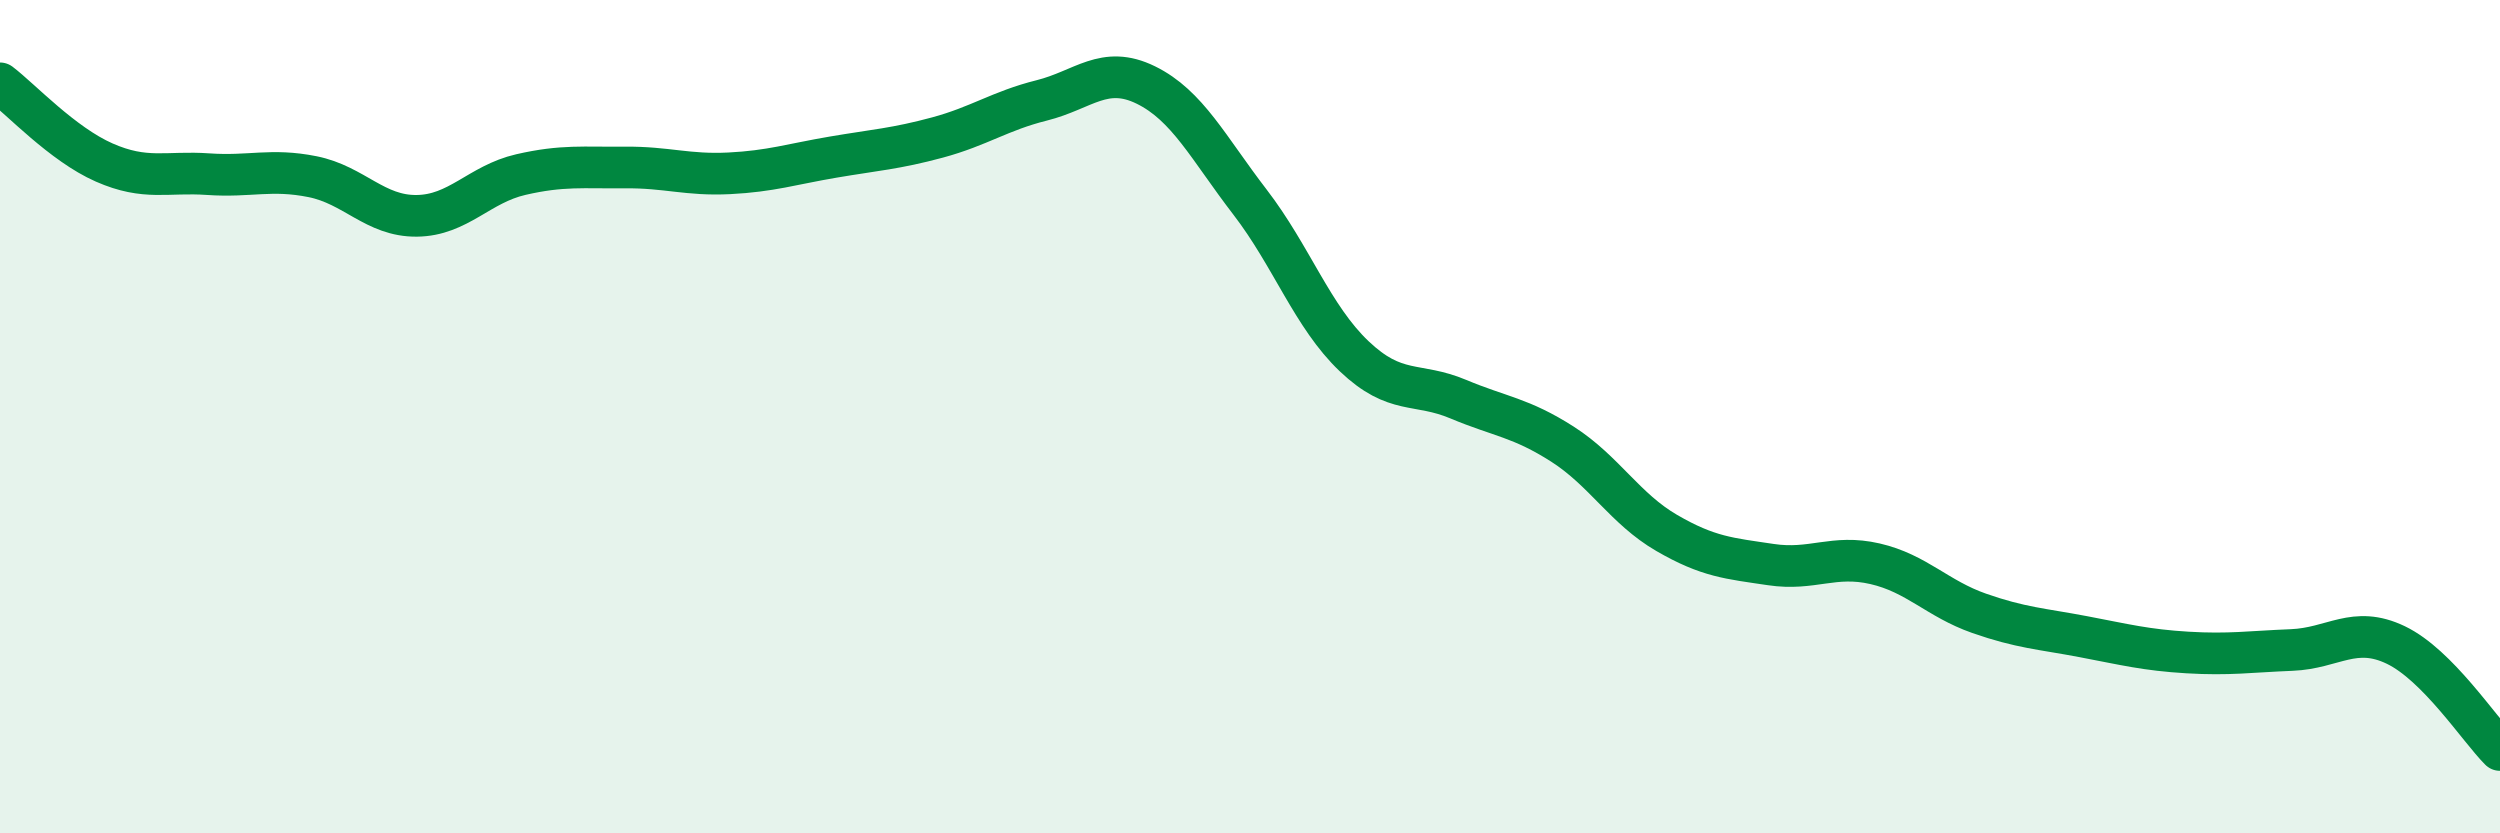
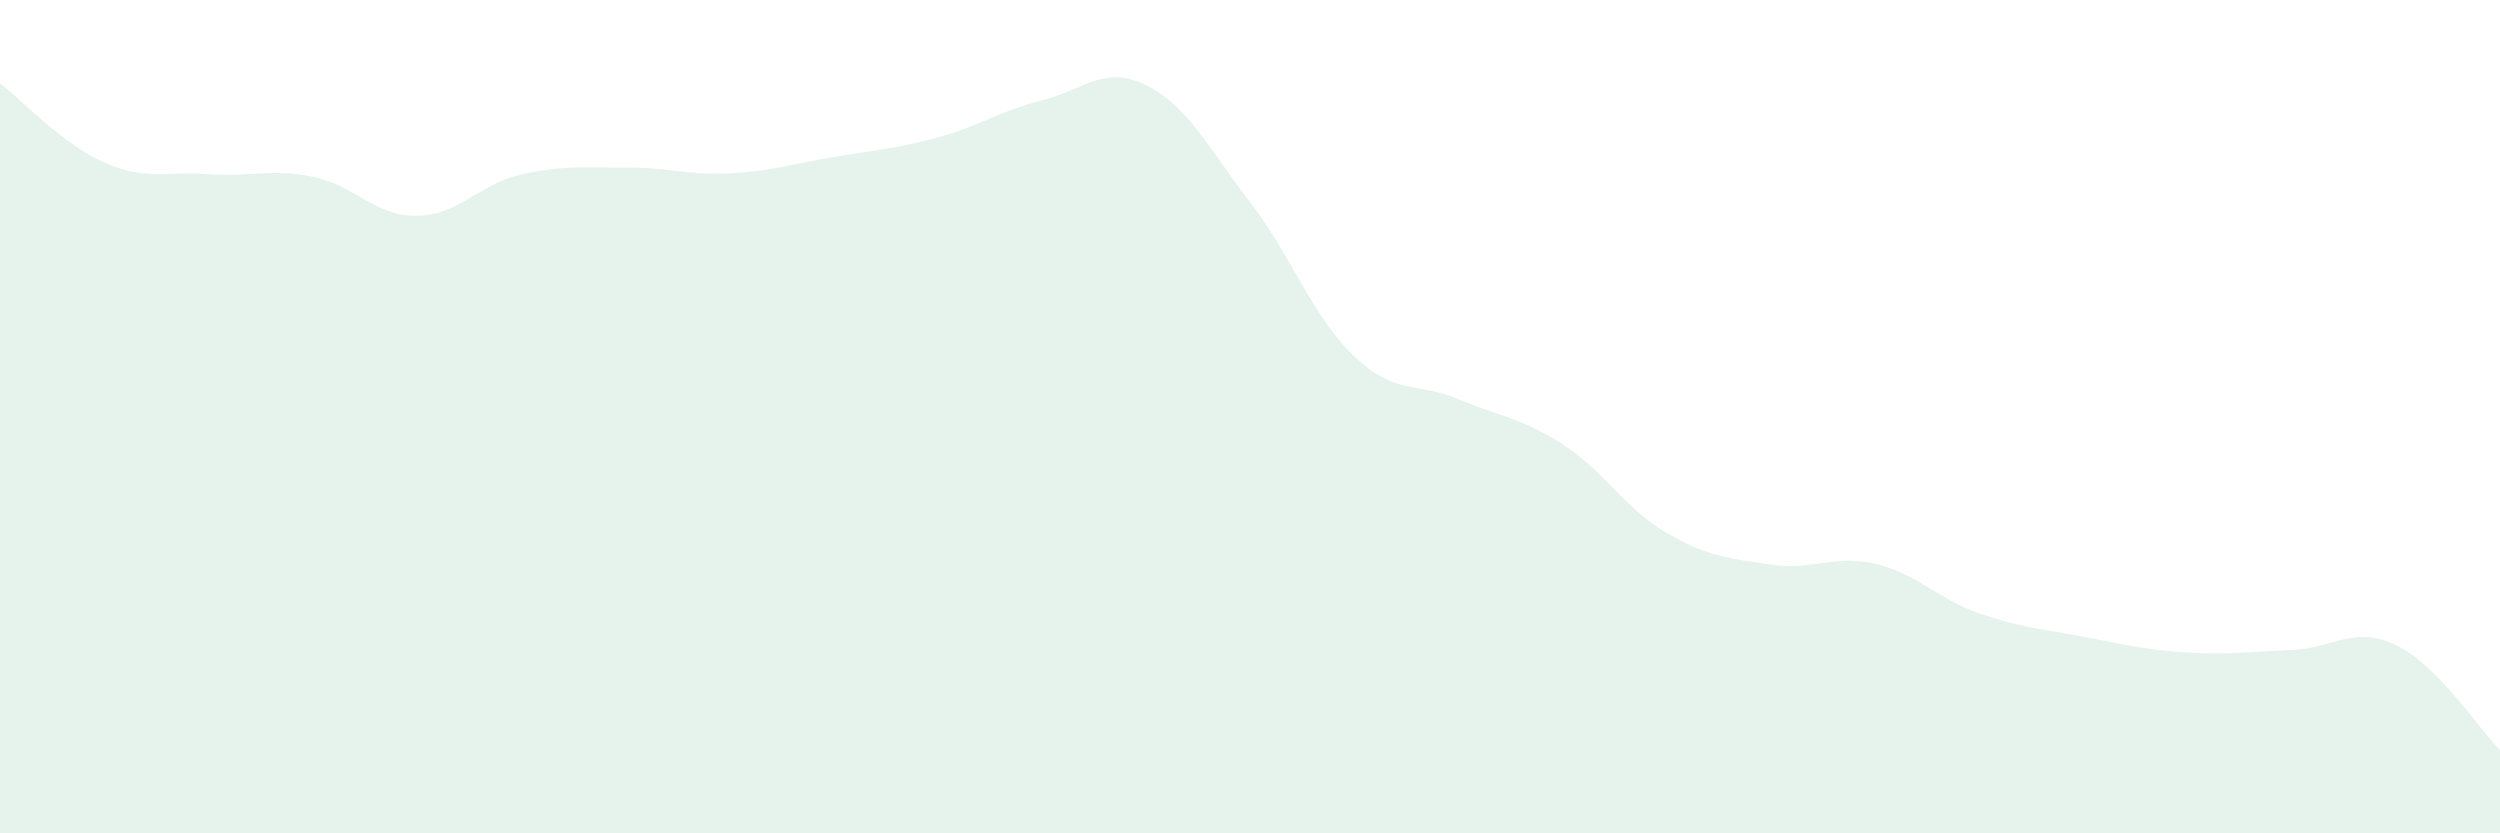
<svg xmlns="http://www.w3.org/2000/svg" width="60" height="20" viewBox="0 0 60 20">
  <path d="M 0,2 C 0.5,2.38 1.5,3.46 2.5,3.9 C 3.5,4.34 4,4.11 5,4.18 C 6,4.25 6.5,4.04 7.5,4.24 C 8.5,4.44 9,5.19 10,5.18 C 11,5.17 11.5,4.42 12.5,4.19 C 13.5,3.96 14,4.03 15,4.02 C 16,4.01 16.5,4.21 17.5,4.16 C 18.5,4.11 19,3.94 20,3.77 C 21,3.6 21.5,3.57 22.5,3.3 C 23.5,3.03 24,2.66 25,2.41 C 26,2.16 26.5,1.55 27.5,2.04 C 28.5,2.53 29,3.55 30,4.85 C 31,6.15 31.5,7.6 32.5,8.55 C 33.5,9.5 34,9.16 35,9.58 C 36,10 36.5,10.02 37.5,10.66 C 38.5,11.3 39,12.21 40,12.79 C 41,13.37 41.5,13.4 42.5,13.55 C 43.5,13.7 44,13.3 45,13.53 C 46,13.76 46.5,14.37 47.5,14.72 C 48.5,15.07 49,15.09 50,15.28 C 51,15.47 51.5,15.6 52.5,15.66 C 53.5,15.72 54,15.64 55,15.6 C 56,15.56 56.5,15 57.5,15.48 C 58.5,15.96 59.5,17.5 60,18L60 20L0 20Z" fill="#008740" opacity="0.1" stroke-linecap="round" stroke-linejoin="round" />
-   <path d="M 0,2 C 0.5,2.38 1.5,3.46 2.5,3.9 C 3.5,4.34 4,4.11 5,4.18 C 6,4.25 6.5,4.04 7.5,4.24 C 8.5,4.44 9,5.19 10,5.18 C 11,5.17 11.5,4.42 12.5,4.19 C 13.5,3.96 14,4.03 15,4.02 C 16,4.01 16.5,4.21 17.5,4.16 C 18.5,4.11 19,3.94 20,3.77 C 21,3.6 21.5,3.57 22.5,3.3 C 23.5,3.03 24,2.66 25,2.41 C 26,2.16 26.5,1.55 27.5,2.04 C 28.5,2.53 29,3.55 30,4.85 C 31,6.15 31.5,7.6 32.5,8.55 C 33.5,9.5 34,9.16 35,9.58 C 36,10 36.5,10.02 37.5,10.66 C 38.5,11.3 39,12.21 40,12.79 C 41,13.37 41.5,13.4 42.5,13.55 C 43.5,13.7 44,13.3 45,13.53 C 46,13.76 46.5,14.37 47.5,14.72 C 48.5,15.07 49,15.09 50,15.28 C 51,15.47 51.5,15.6 52.5,15.66 C 53.5,15.72 54,15.64 55,15.6 C 56,15.56 56.5,15 57.5,15.48 C 58.5,15.96 59.5,17.5 60,18" stroke="#008740" stroke-width="1" fill="none" stroke-linecap="round" stroke-linejoin="round" />
</svg>